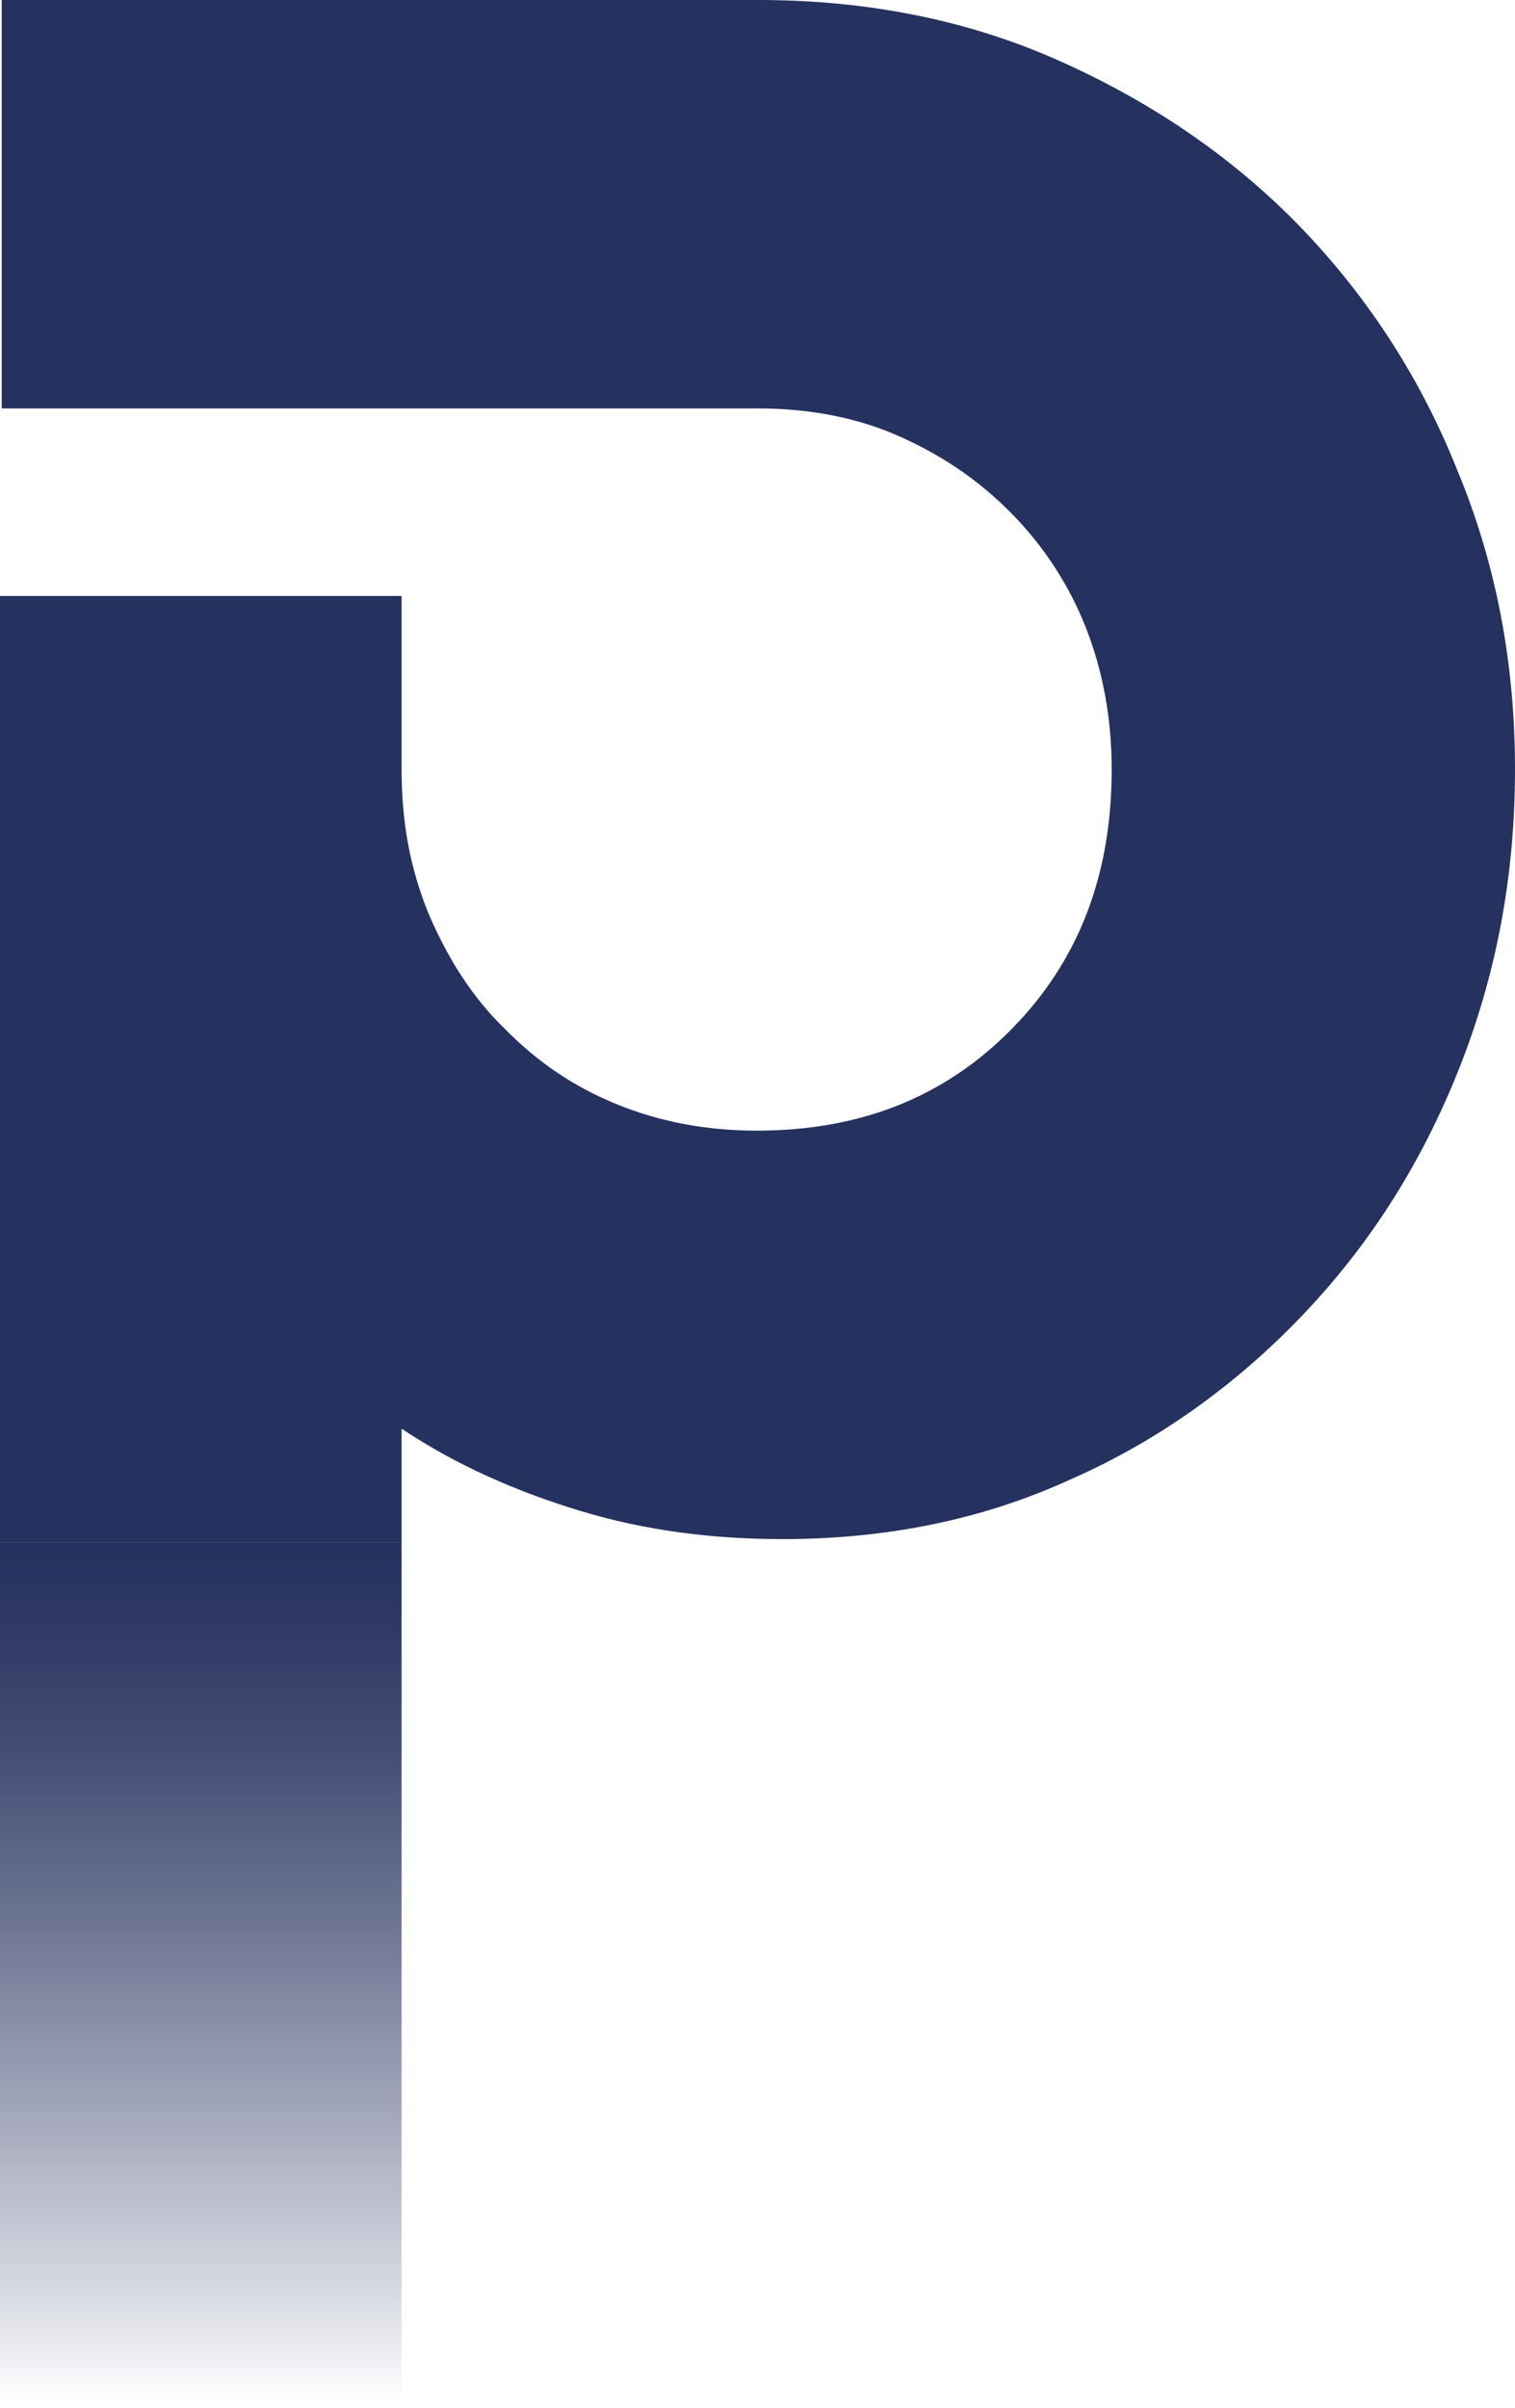
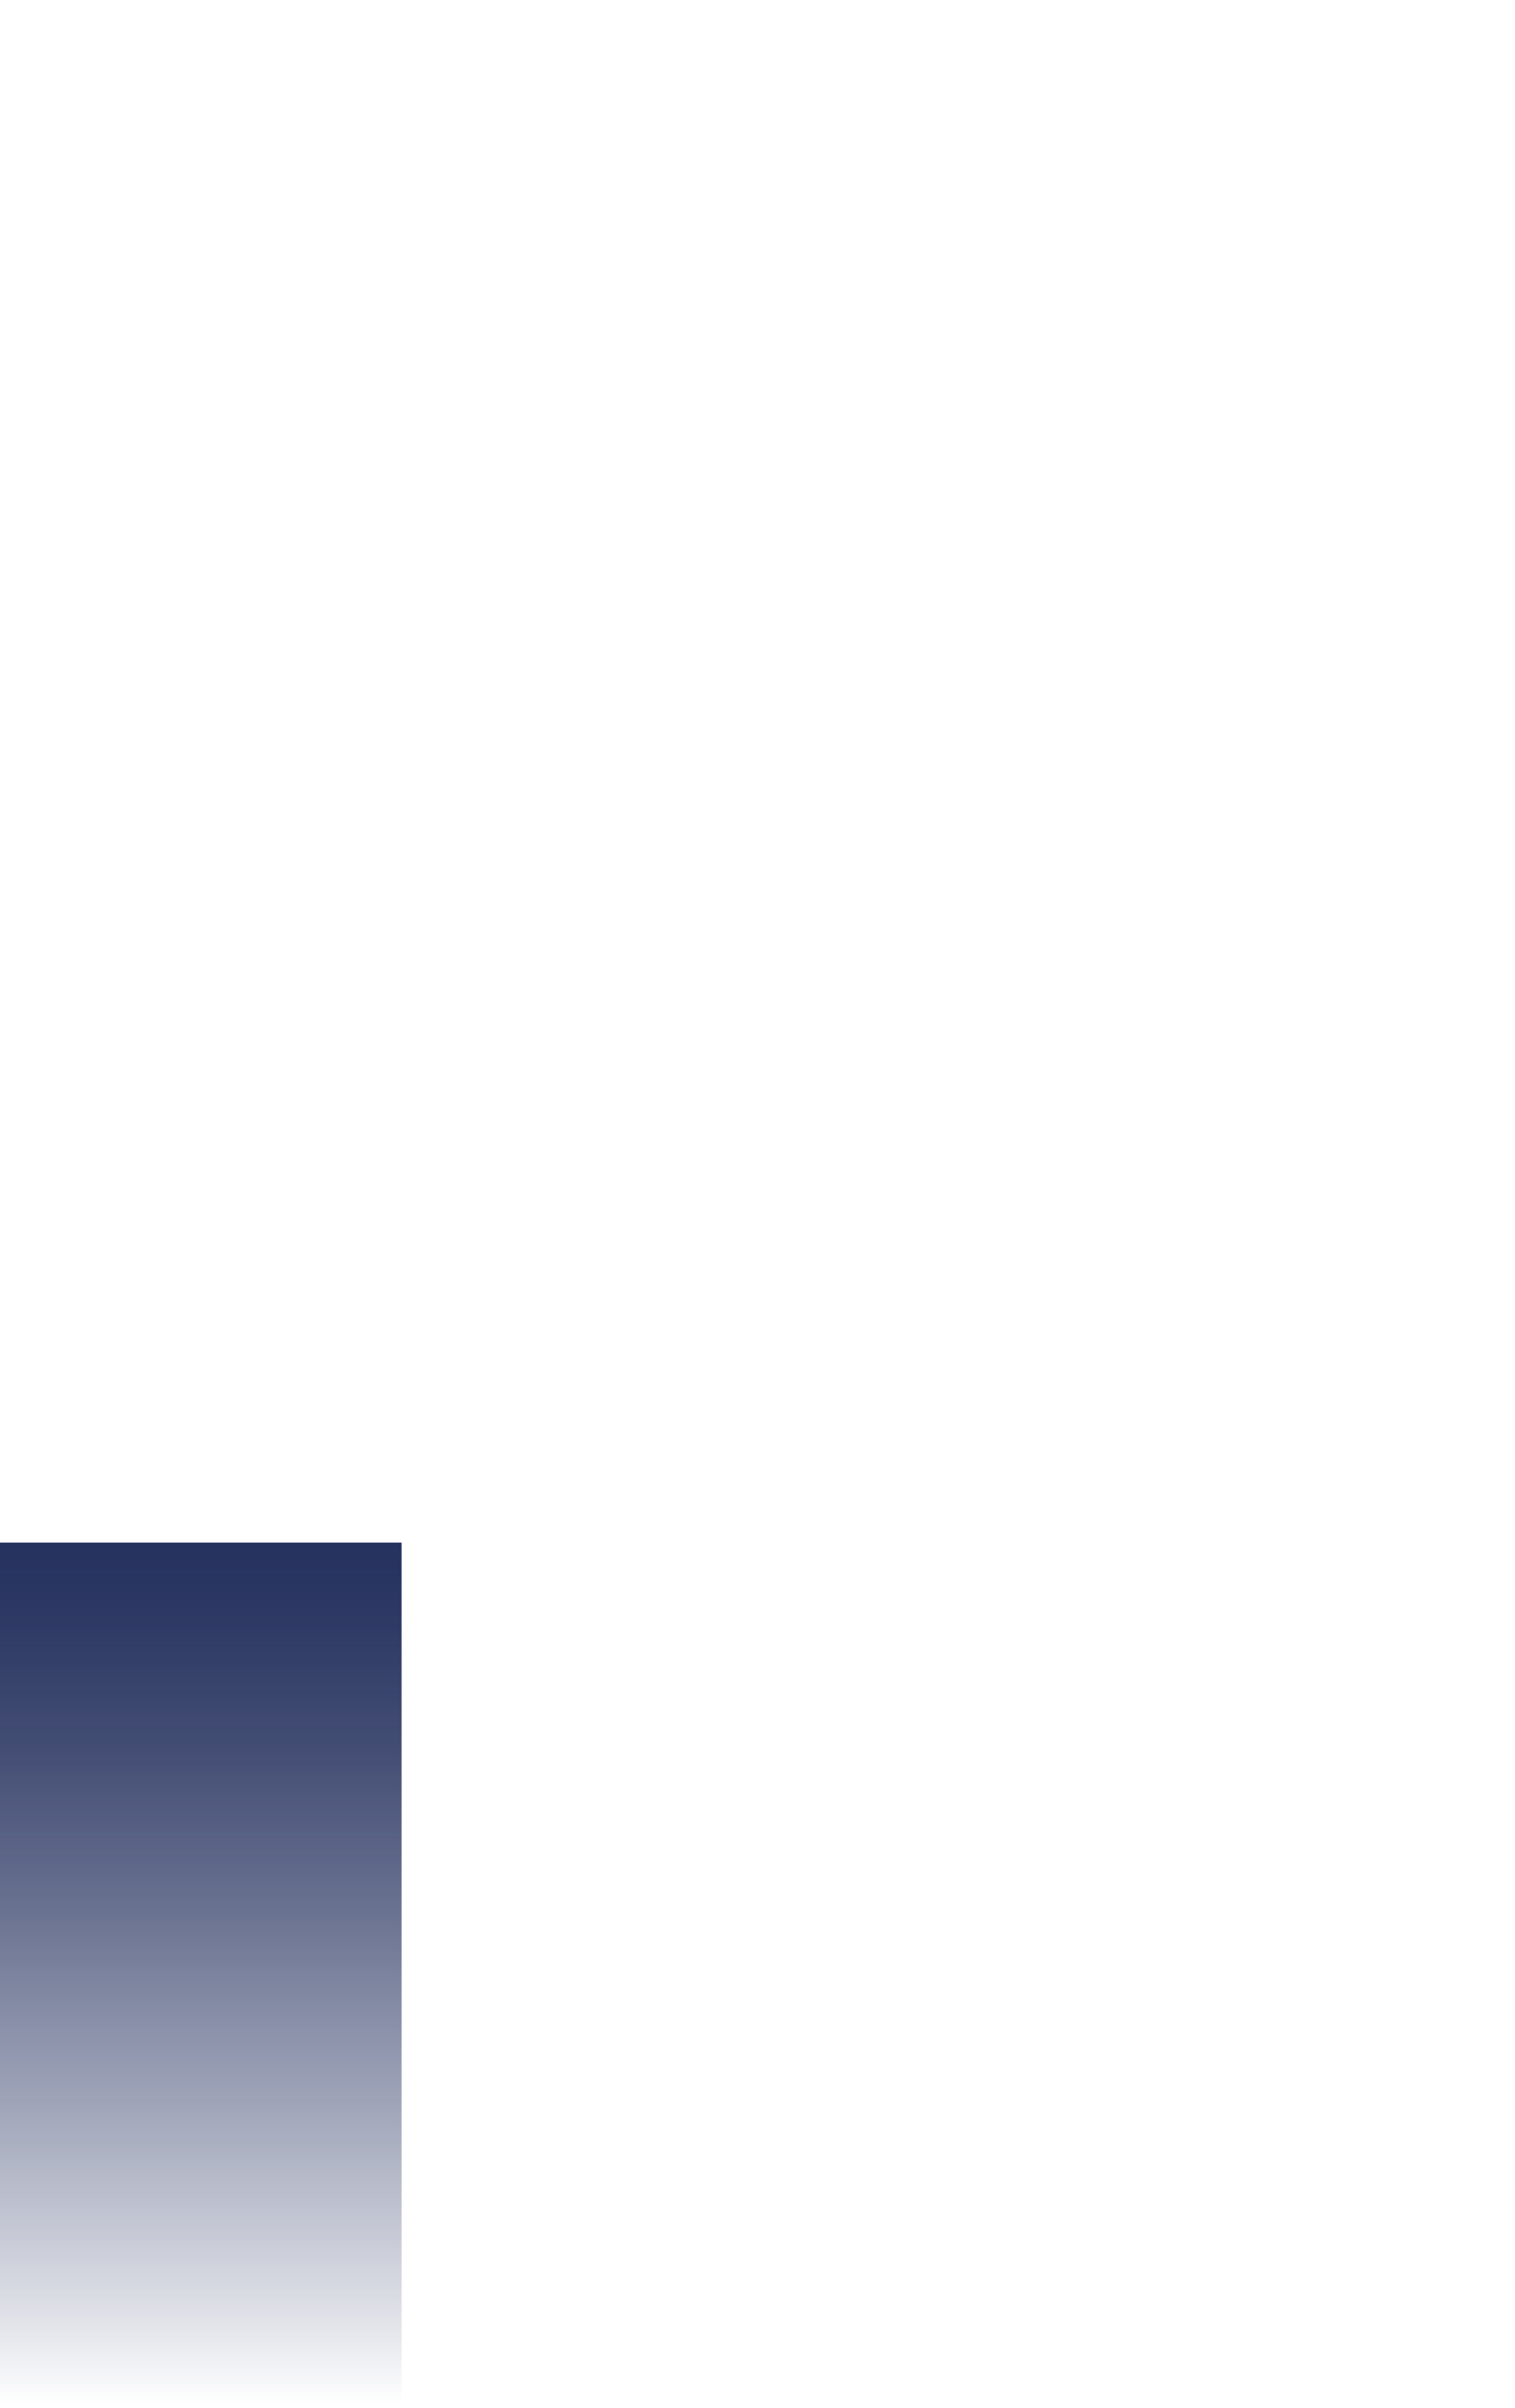
<svg xmlns="http://www.w3.org/2000/svg" width="102" height="162" viewBox="0 0 102 162" fill="none">
-   <path d="M27.038 103.791H0V40.101H27.038V51.777C27.038 55.316 27.618 58.5 28.894 61.567C30.171 64.515 31.795 67.11 34 69.233C36.205 71.474 38.642 73.125 41.543 74.305C44.444 75.484 47.577 76.074 50.942 76.074C57.904 76.074 63.59 73.833 68.116 69.233C72.642 64.633 74.846 58.854 74.846 51.777C74.846 48.357 74.266 45.172 73.106 42.224C71.945 39.275 70.205 36.681 68.116 34.558C65.911 32.317 63.474 30.665 60.573 29.368C57.672 28.071 54.423 27.481 51.058 27.481H0.116V0H51.058C58.253 0 64.983 1.297 71.133 4.01C77.283 6.723 82.737 10.379 87.263 14.979C91.788 19.579 95.502 25.122 98.055 31.491C100.724 37.86 102 44.583 102 51.777C102 58.972 100.724 65.695 98.171 72.064C95.618 78.433 92.136 83.858 87.611 88.576C83.201 93.176 77.98 96.95 72.061 99.545C66.143 102.257 59.645 103.555 52.683 103.555C47.925 103.555 43.399 102.965 39.106 101.668C34.812 100.37 30.751 98.601 27.038 96.124V103.791Z" fill="#25315E" />
  <path d="M27.038 103.791H0V161.819H27.038V103.791Z" fill="url(#paint0_linear_218_35)" />
  <defs>
    <linearGradient id="paint0_linear_218_35" x1="13.461" y1="161.819" x2="13.461" y2="103.791" gradientUnits="userSpaceOnUse">
      <stop stop-color="#25315E" stop-opacity="0" />
      <stop offset="0.1" stop-color="#25315E" stop-opacity="0.14" />
      <stop offset="0.35" stop-color="#25315E" stop-opacity="0.44" />
      <stop offset="0.57" stop-color="#25315E" stop-opacity="0.68" />
      <stop offset="0.76" stop-color="#25315E" stop-opacity="0.86" />
      <stop offset="0.91" stop-color="#25315E" stop-opacity="0.96" />
      <stop offset="1" stop-color="#25315E" />
    </linearGradient>
  </defs>
</svg>